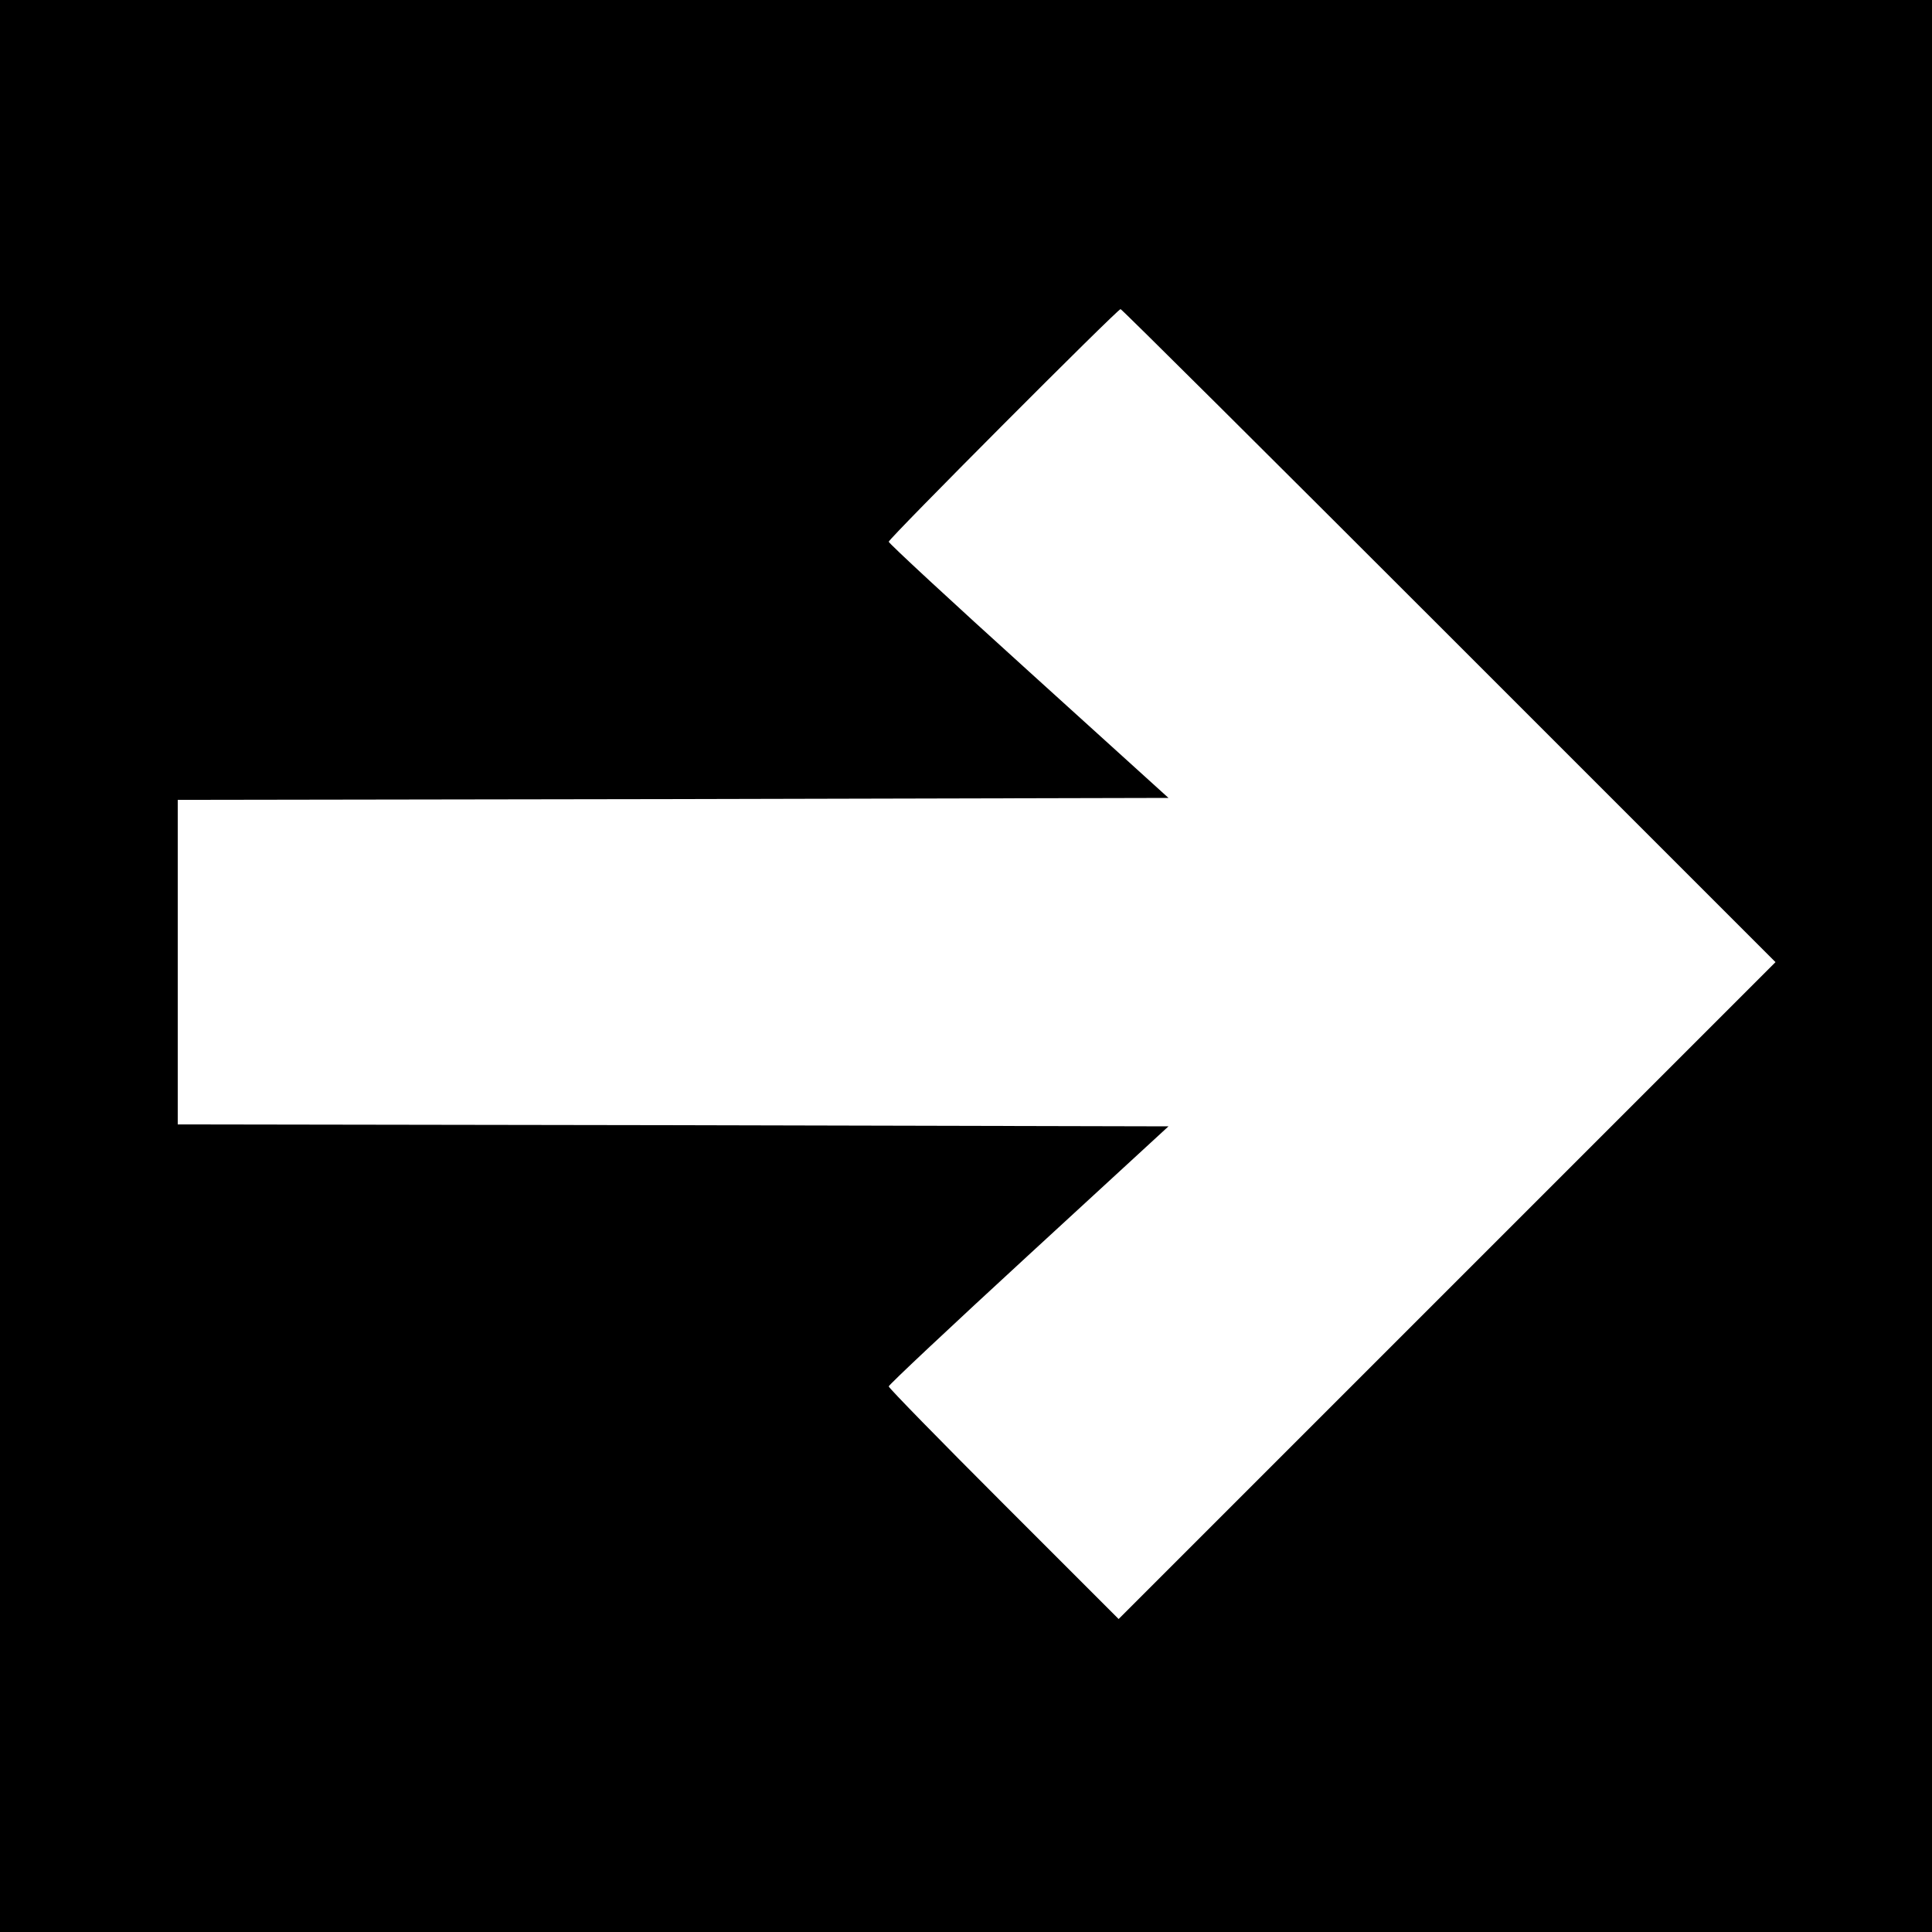
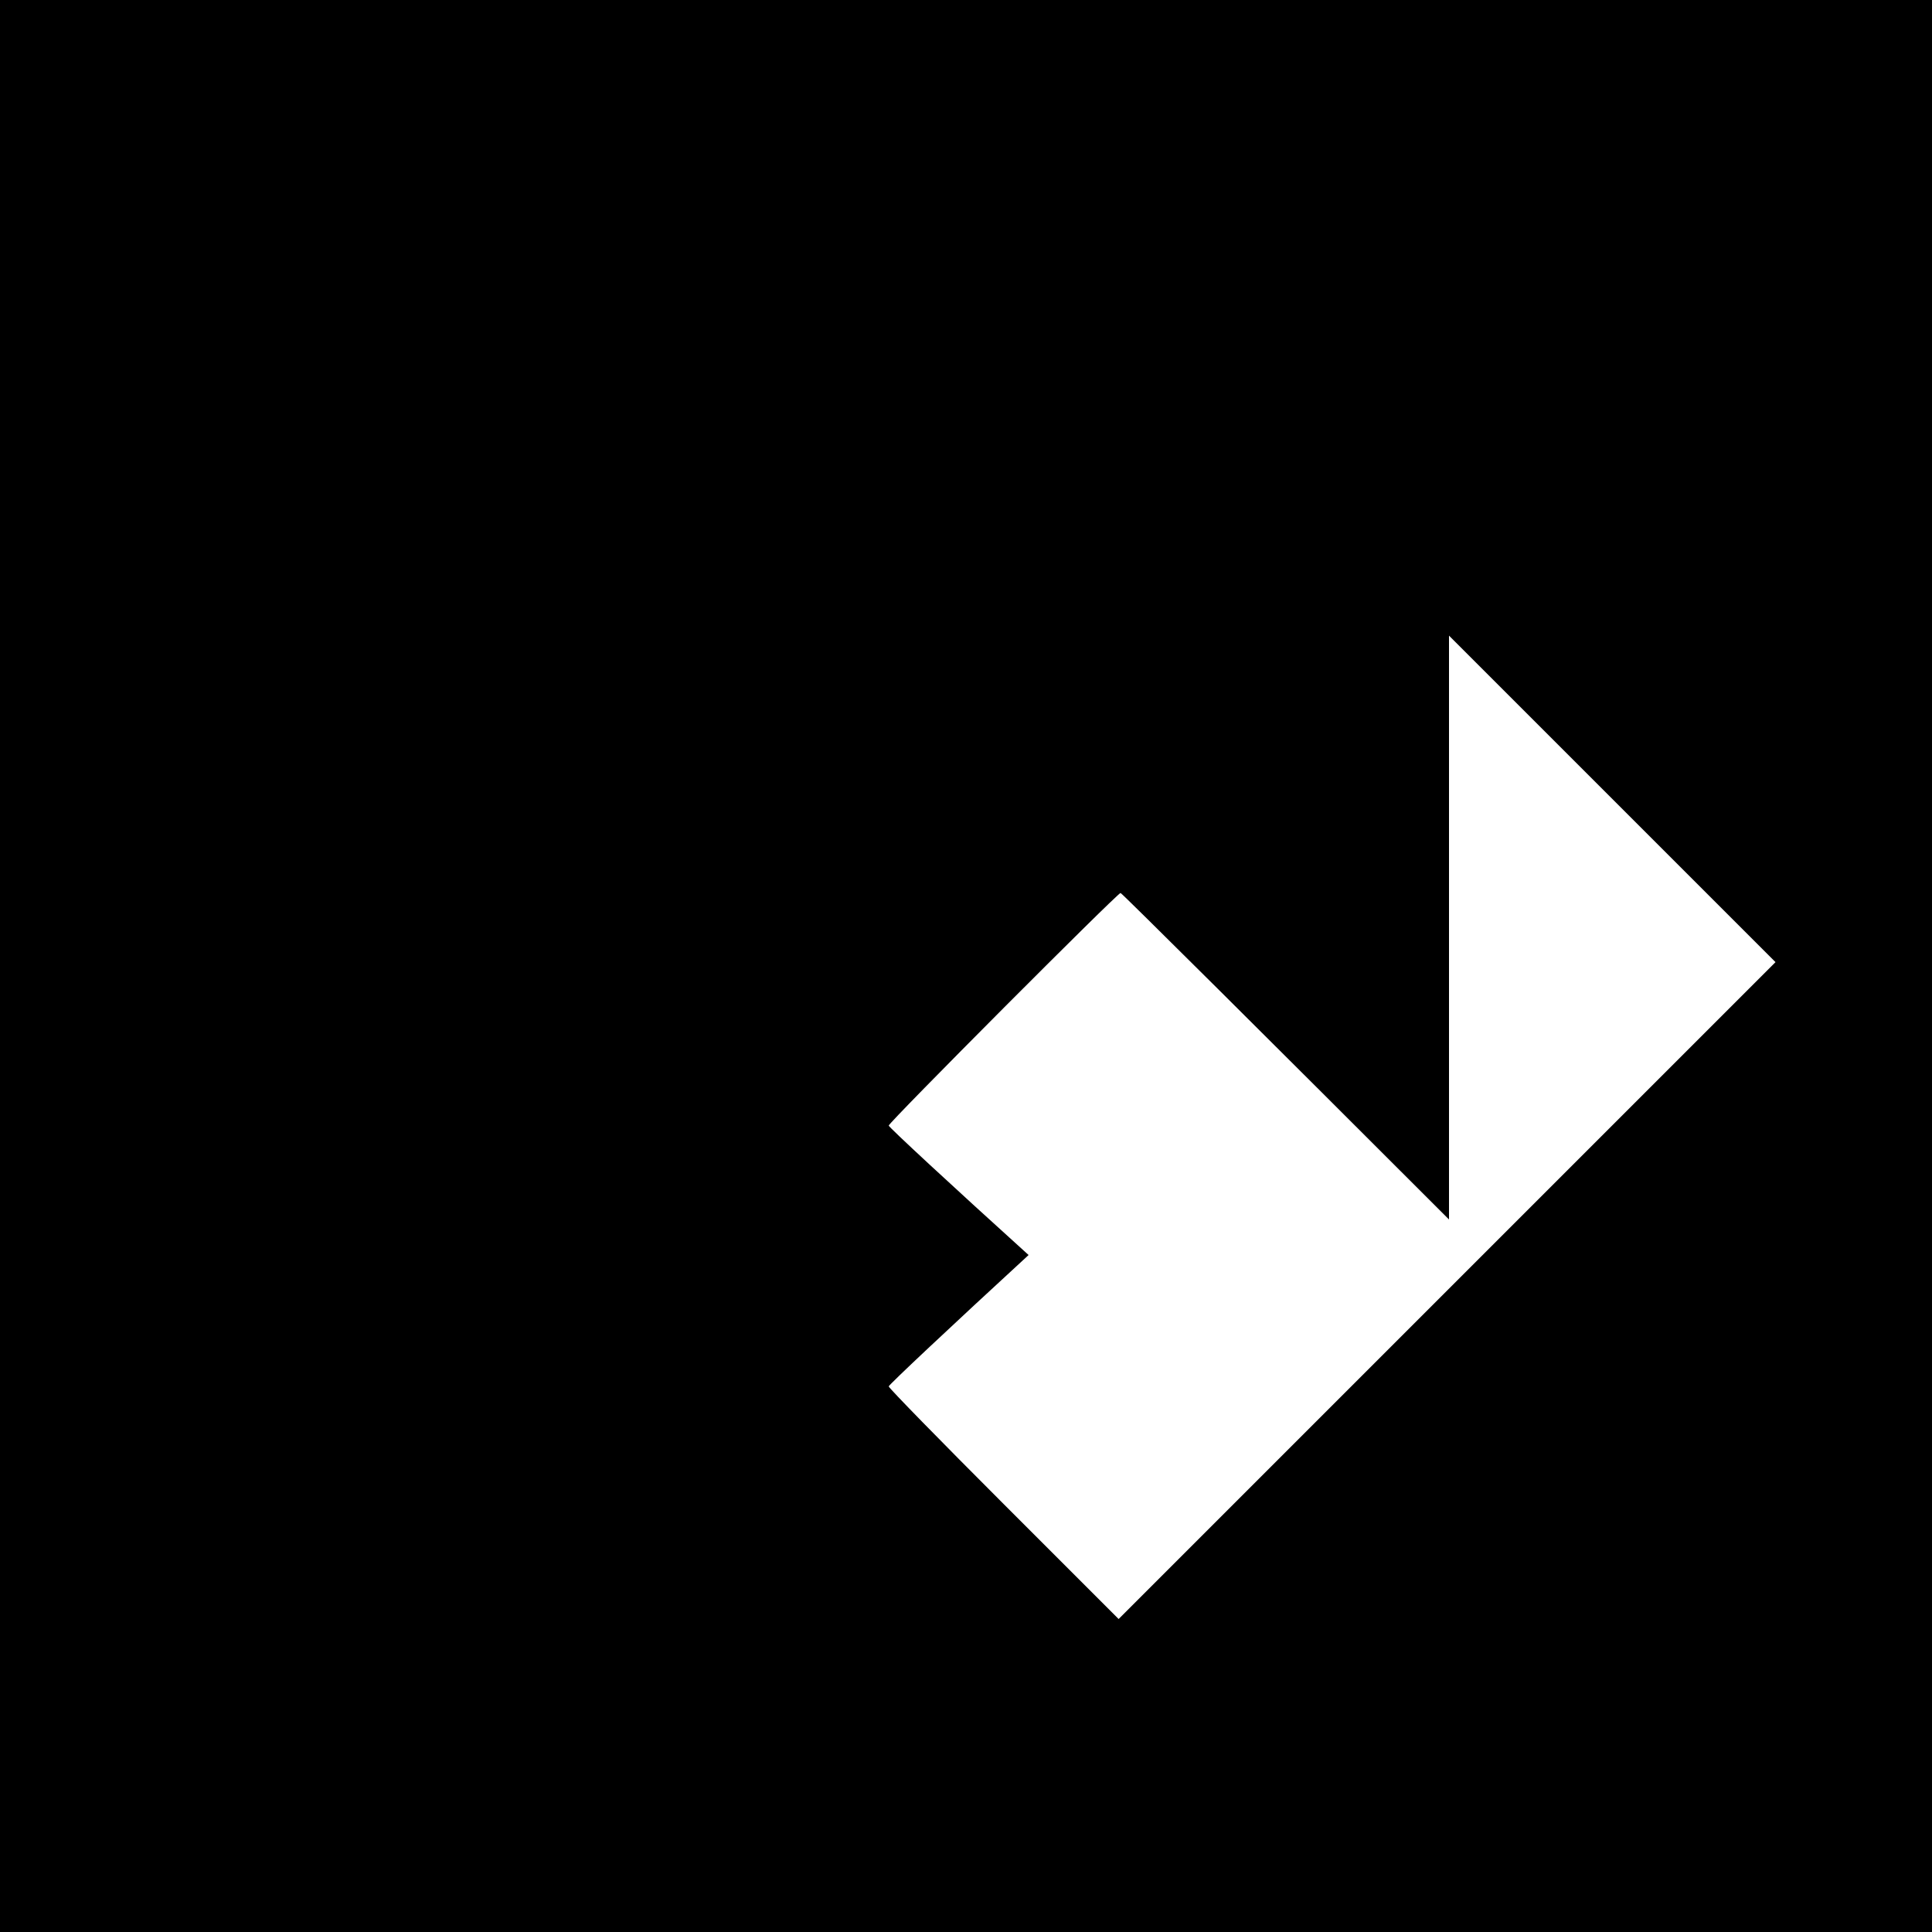
<svg xmlns="http://www.w3.org/2000/svg" version="1.0" width="500pt" height="500pt" viewBox="0 0 500 500" preserveAspectRatio="xMidYMid meet">
  <g transform="translate(0,500) scale(0.1,-0.1)" fill="#000000" stroke="none">
-     <path d="M0 2500 l0 -2500 2500 0 2500 0 0 2500 0 2500 -2500 0 -2500 0 0 -2500z m3750 855 l845 -845 -850 -850 -850 -850 -297 297 c-164 164 -298 301 -298 305 0 4 163 157 362 340 l362 333 -1282 3 -1282 2 0 420 0 420 1282 2 1282 3 -362 328 c-199 180 -362 331 -362 335 0 8 592 602 600 602 3 0 385 -380 850 -845z" />
+     <path d="M0 2500 l0 -2500 2500 0 2500 0 0 2500 0 2500 -2500 0 -2500 0 0 -2500z m3750 855 l845 -845 -850 -850 -850 -850 -297 297 c-164 164 -298 301 -298 305 0 4 163 157 362 340 c-199 180 -362 331 -362 335 0 8 592 602 600 602 3 0 385 -380 850 -845z" />
  </g>
</svg>